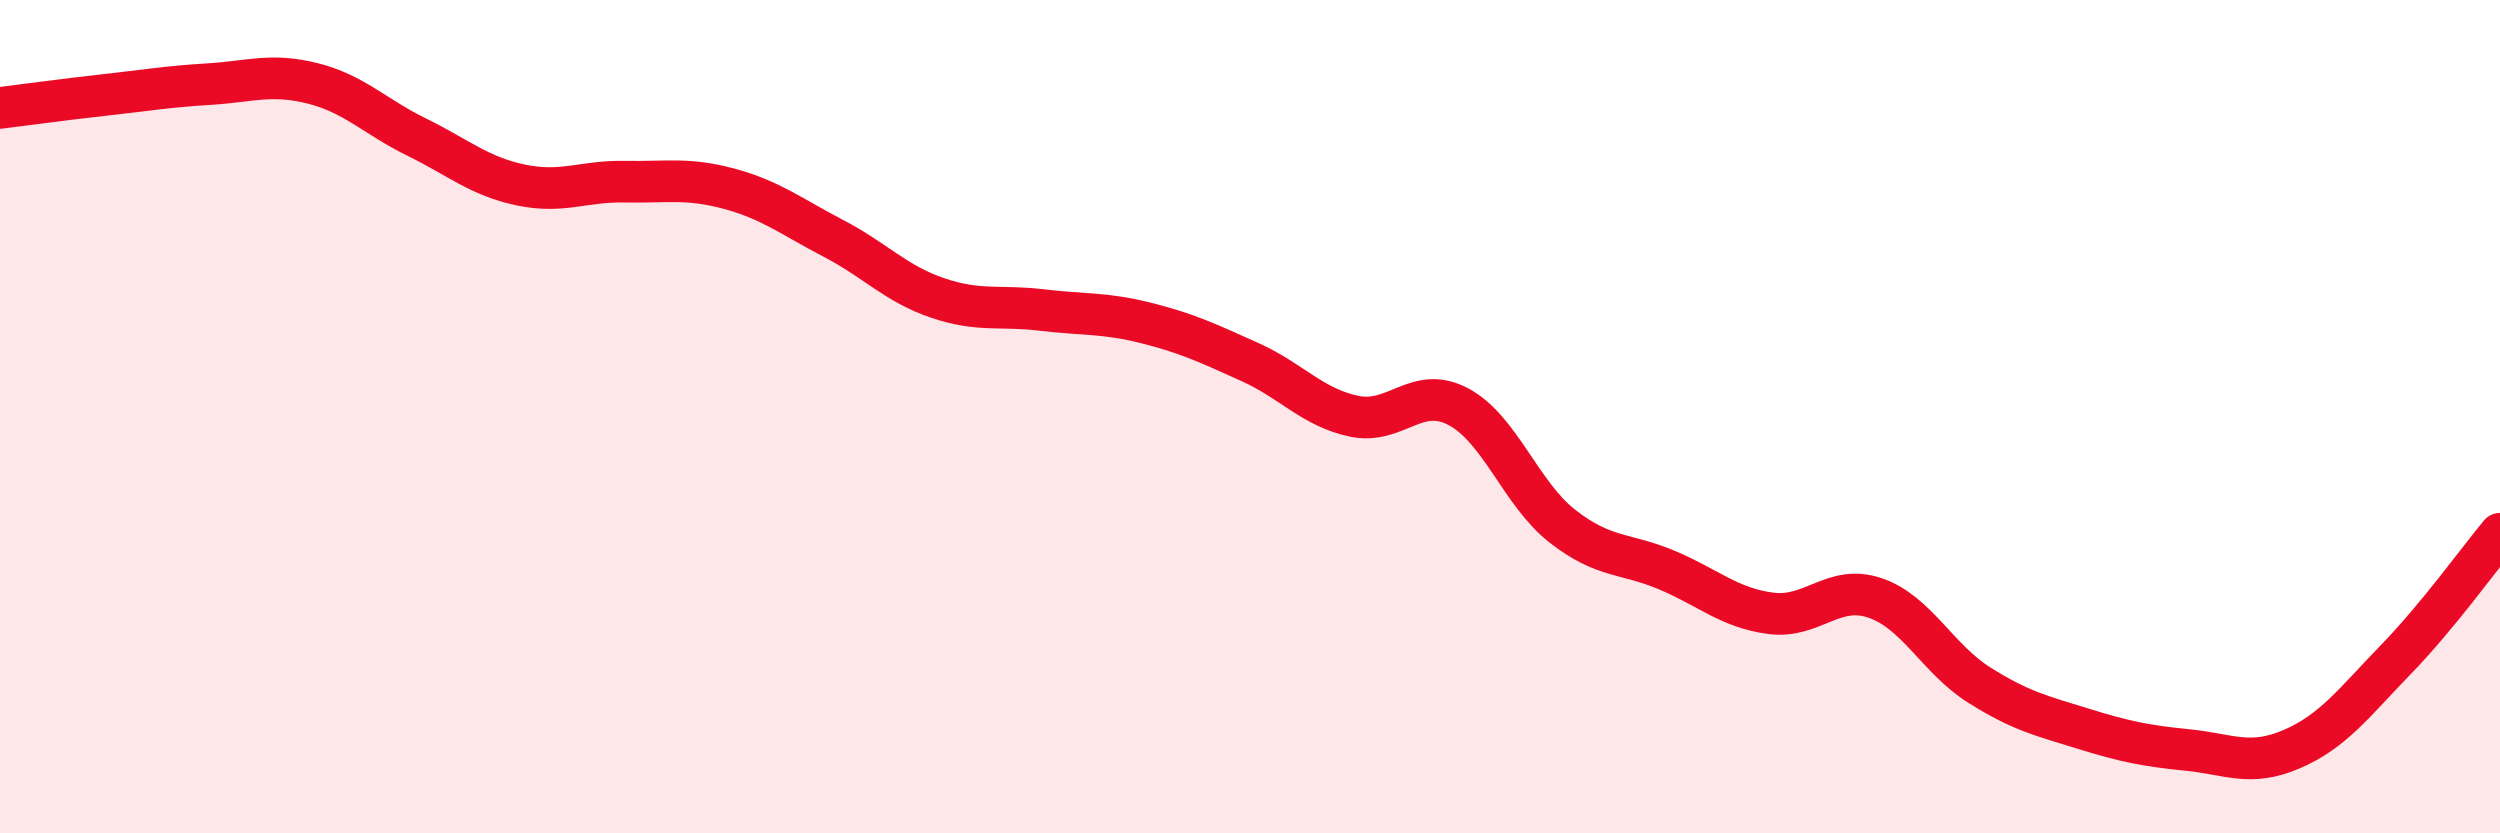
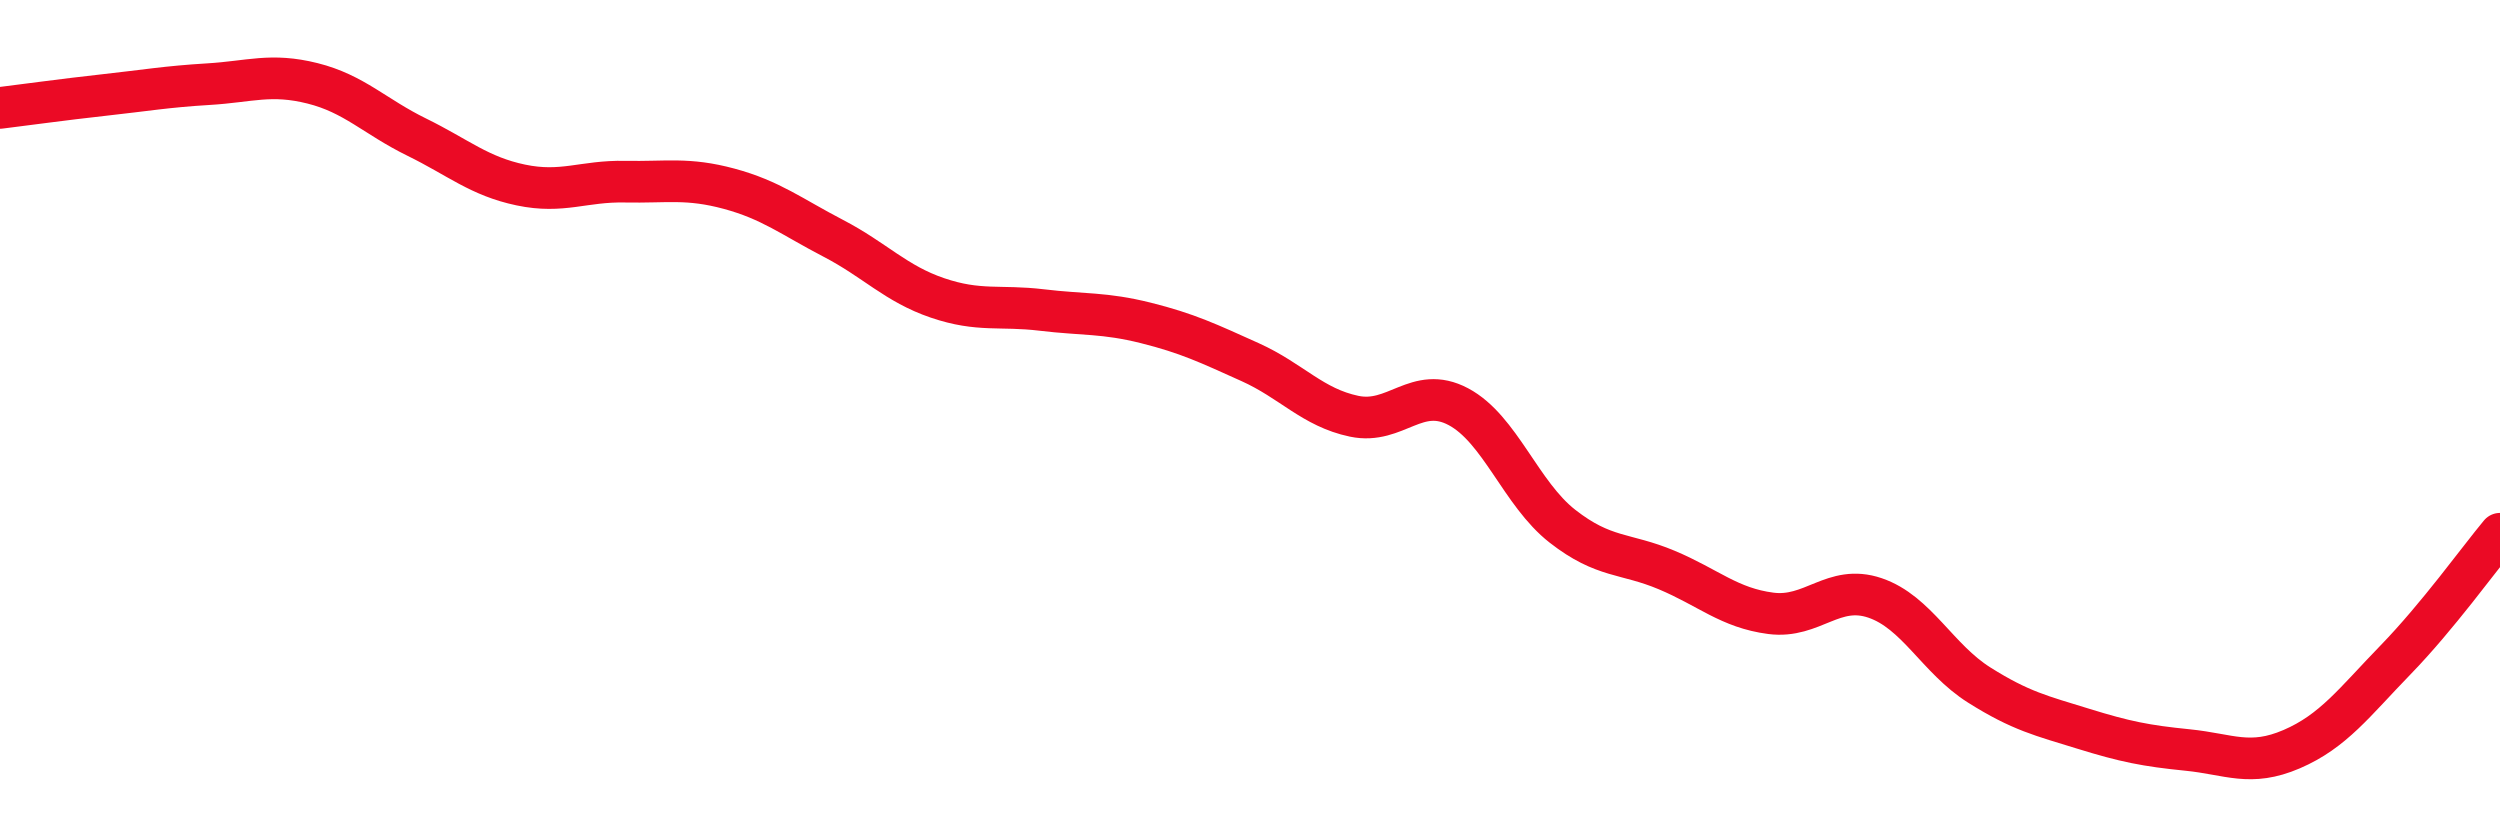
<svg xmlns="http://www.w3.org/2000/svg" width="60" height="20" viewBox="0 0 60 20">
-   <path d="M 0,2.59 C 0.5,2.53 1.5,2.39 2.5,2.28 C 3.5,2.17 4,2.08 5,2.02 C 6,1.96 6.5,1.75 7.5,2 C 8.5,2.25 9,2.8 10,3.29 C 11,3.78 11.5,4.23 12.5,4.44 C 13.5,4.65 14,4.34 15,4.36 C 16,4.38 16.5,4.26 17.5,4.53 C 18.5,4.8 19,5.2 20,5.72 C 21,6.24 21.5,6.81 22.5,7.15 C 23.5,7.49 24,7.32 25,7.44 C 26,7.56 26.5,7.5 27.5,7.75 C 28.5,8 29,8.24 30,8.69 C 31,9.14 31.5,9.78 32.5,9.99 C 33.5,10.2 34,9.23 35,9.76 C 36,10.29 36.5,11.85 37.5,12.63 C 38.5,13.41 39,13.26 40,13.68 C 41,14.1 41.5,14.59 42.5,14.72 C 43.5,14.85 44,14.01 45,14.35 C 46,14.69 46.5,15.81 47.5,16.44 C 48.5,17.07 49,17.18 50,17.49 C 51,17.8 51.5,17.9 52.5,18 C 53.5,18.1 54,18.41 55,17.98 C 56,17.55 56.5,16.86 57.5,15.83 C 58.5,14.8 59.5,13.41 60,12.81L60 20L0 20Z" fill="#EB0A25" opacity="0.1" stroke-linecap="round" stroke-linejoin="round" />
  <path d="M 0,2.59 C 0.5,2.53 1.5,2.39 2.5,2.28 C 3.5,2.17 4,2.08 5,2.02 C 6,1.96 6.5,1.75 7.5,2 C 8.5,2.25 9,2.8 10,3.29 C 11,3.78 11.5,4.23 12.5,4.44 C 13.5,4.65 14,4.34 15,4.36 C 16,4.38 16.5,4.26 17.5,4.53 C 18.5,4.8 19,5.2 20,5.72 C 21,6.24 21.5,6.81 22.5,7.15 C 23.5,7.49 24,7.32 25,7.44 C 26,7.56 26.5,7.5 27.5,7.75 C 28.5,8 29,8.24 30,8.69 C 31,9.14 31.5,9.78 32.5,9.99 C 33.5,10.2 34,9.23 35,9.76 C 36,10.29 36.5,11.85 37.5,12.63 C 38.5,13.41 39,13.26 40,13.68 C 41,14.1 41.5,14.59 42.5,14.72 C 43.5,14.85 44,14.01 45,14.35 C 46,14.69 46.5,15.81 47.5,16.44 C 48.5,17.07 49,17.18 50,17.49 C 51,17.8 51.5,17.9 52.5,18 C 53.5,18.1 54,18.41 55,17.98 C 56,17.55 56.5,16.86 57.5,15.83 C 58.5,14.8 59.5,13.41 60,12.81" stroke="#EB0A25" stroke-width="1" fill="none" stroke-linecap="round" stroke-linejoin="round" />
</svg>